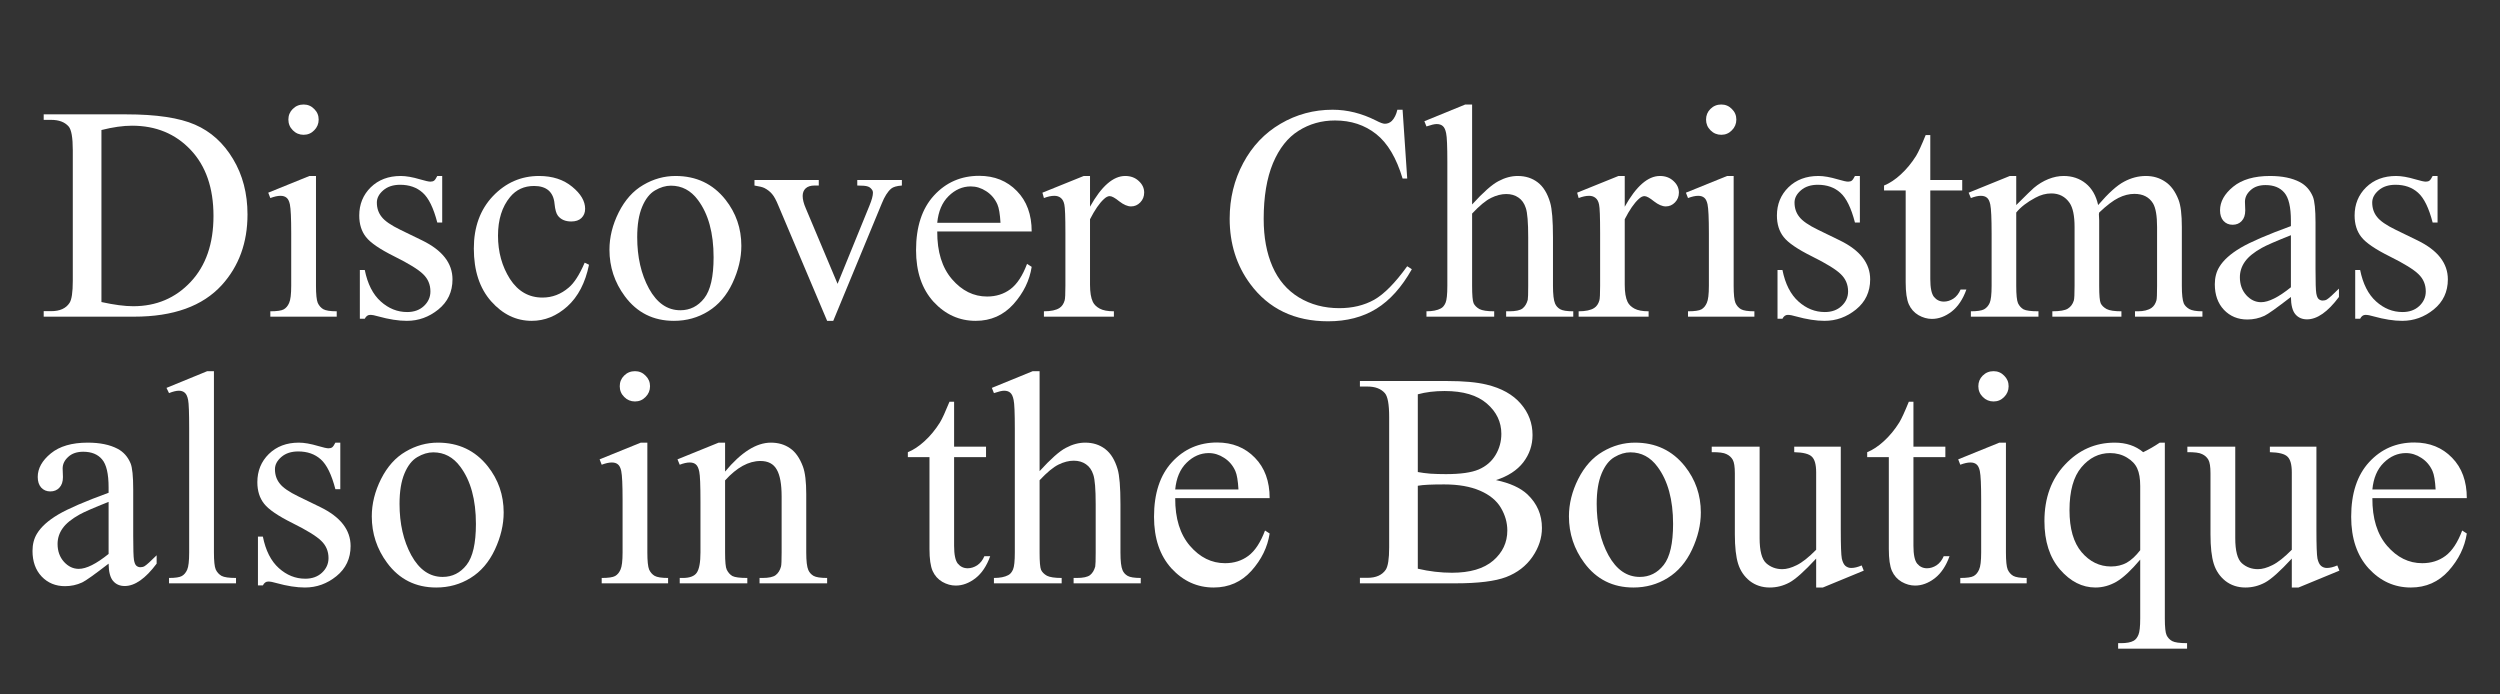
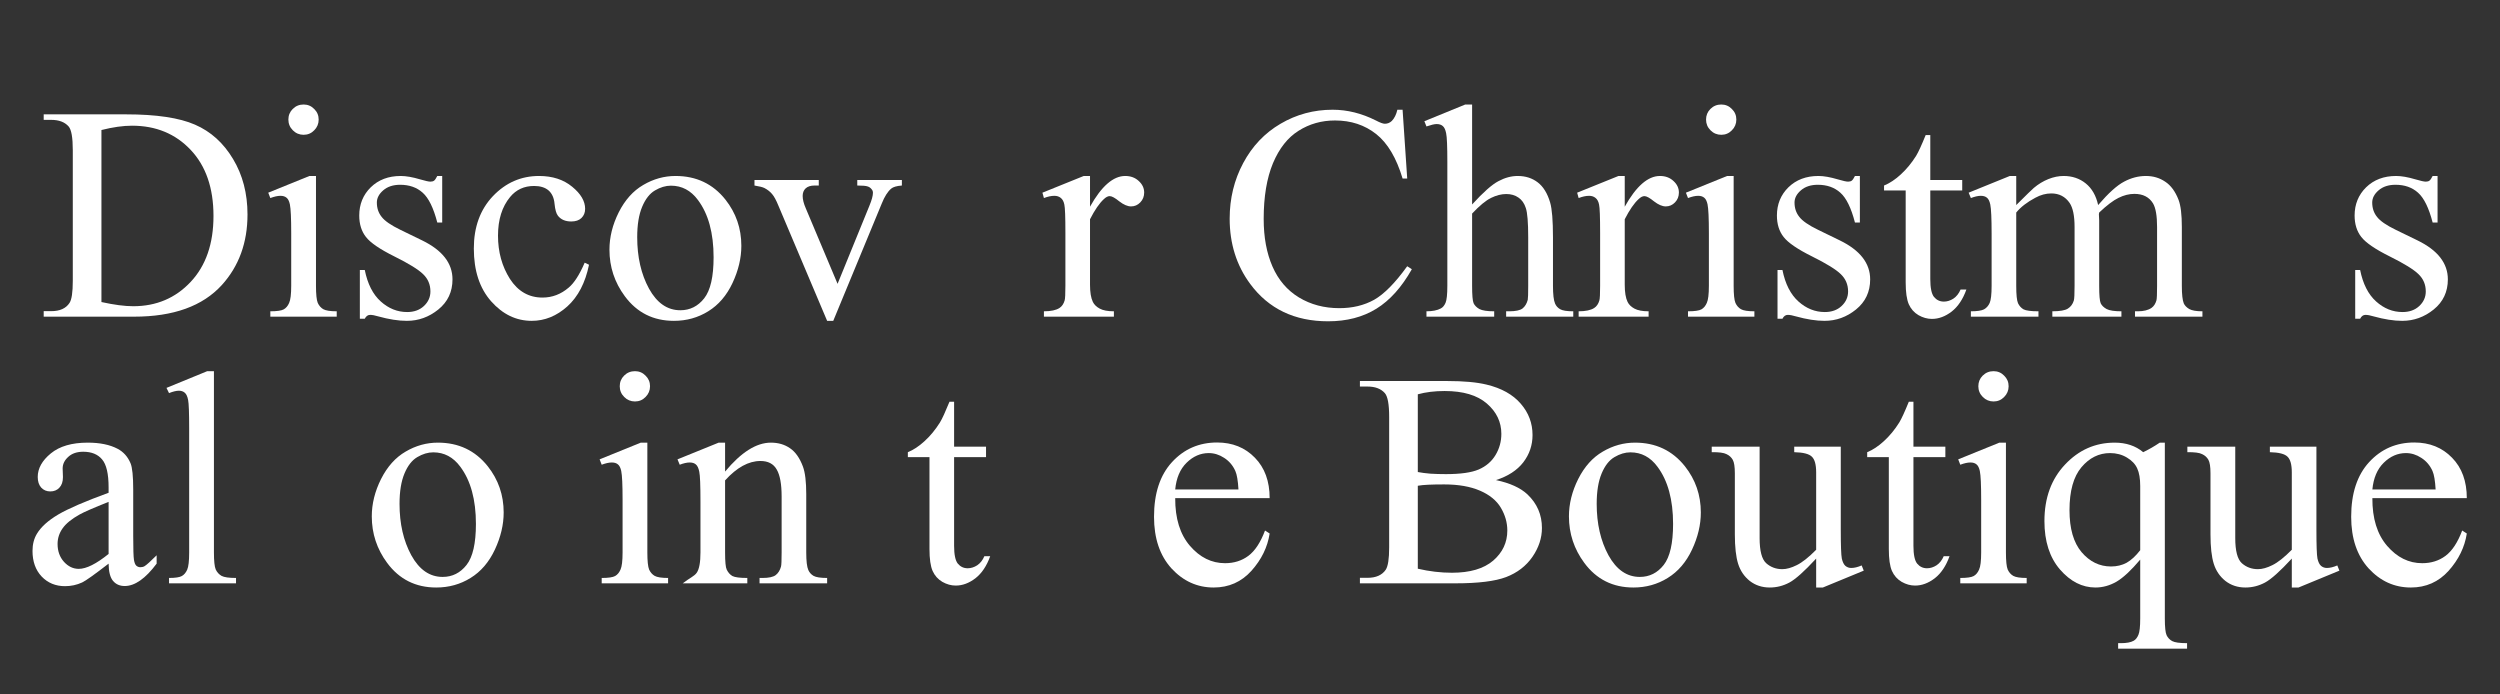
<svg xmlns="http://www.w3.org/2000/svg" width="900" height="250" viewBox="0 0 900 250" fill="none">
  <rect x="0" y="0" width="900" height="250" fill="#333333" stroke="none" />
  <path d="M15.731 114V112.013H18.471C21.55 112.013 23.734 111.028 25.023 109.059C25.811 107.877 26.205 105.227 26.205 101.109V54.059C26.205 49.511 25.704 46.664 24.701 45.519C23.305 43.943 21.228 43.155 18.471 43.155H15.731V41.168H45.38C56.265 41.168 64.537 42.403 70.194 44.874C75.888 47.345 80.453 51.463 83.891 57.227C87.364 62.992 89.101 69.653 89.101 77.208C89.101 87.341 86.021 95.81 79.862 102.613C72.951 110.204 62.424 114 48.28 114H15.731ZM36.518 108.736C41.065 109.739 44.879 110.24 47.958 110.24C56.265 110.24 63.158 107.322 68.637 101.485C74.115 95.649 76.855 87.735 76.855 77.745C76.855 67.683 74.115 59.752 68.637 53.951C63.158 48.15 56.122 45.25 47.528 45.25C44.306 45.25 40.635 45.769 36.518 46.808V108.736Z" fill="white" />
  <path d="M109.296 37.623C110.8 37.623 112.071 38.16 113.109 39.234C114.184 40.273 114.721 41.544 114.721 43.048C114.721 44.552 114.184 45.841 113.109 46.915C112.071 47.989 110.8 48.526 109.296 48.526C107.792 48.526 106.503 47.989 105.429 46.915C104.354 45.841 103.817 44.552 103.817 43.048C103.817 41.544 104.337 40.273 105.375 39.234C106.449 38.16 107.756 37.623 109.296 37.623ZM113.754 63.351V102.882C113.754 105.961 113.969 108.02 114.398 109.059C114.864 110.061 115.526 110.813 116.386 111.314C117.281 111.816 118.892 112.066 121.22 112.066V114H97.318V112.066C99.717 112.066 101.329 111.834 102.152 111.368C102.976 110.903 103.62 110.133 104.086 109.059C104.587 107.984 104.838 105.925 104.838 102.882V83.922C104.838 78.587 104.677 75.131 104.354 73.556C104.104 72.41 103.71 71.622 103.173 71.192C102.636 70.727 101.902 70.494 100.971 70.494C99.968 70.494 98.751 70.763 97.318 71.3L96.566 69.366L111.391 63.351H113.754Z" fill="white" />
  <path d="M159.193 63.351V80.108H157.421C156.06 74.845 154.306 71.264 152.157 69.366C150.045 67.468 147.341 66.519 144.047 66.519C141.54 66.519 139.517 67.182 137.978 68.507C136.438 69.832 135.668 71.3 135.668 72.911C135.668 74.916 136.241 76.635 137.387 78.067C138.497 79.535 140.753 81.093 144.154 82.74L151.996 86.554C159.265 90.099 162.899 94.772 162.899 100.572C162.899 105.048 161.199 108.665 157.797 111.422C154.431 114.143 150.653 115.504 146.464 115.504C143.456 115.504 140.019 114.967 136.151 113.893C134.97 113.535 134.003 113.355 133.251 113.355C132.427 113.355 131.783 113.821 131.317 114.752H129.545V97.189H131.317C132.32 102.201 134.236 105.979 137.064 108.521C139.893 111.064 143.062 112.335 146.571 112.335C149.042 112.335 151.047 111.619 152.587 110.187C154.162 108.718 154.95 106.964 154.95 104.923C154.95 102.452 154.073 100.375 152.318 98.692C150.6 97.009 147.144 94.879 141.952 92.301C136.76 89.723 133.358 87.395 131.747 85.318C130.136 83.277 129.33 80.699 129.33 77.584C129.33 73.538 130.709 70.154 133.466 67.433C136.259 64.711 139.857 63.351 144.262 63.351C146.195 63.351 148.541 63.762 151.298 64.586C153.124 65.123 154.341 65.392 154.95 65.392C155.523 65.392 155.971 65.266 156.293 65.016C156.615 64.765 156.991 64.21 157.421 63.351H159.193Z" fill="white" />
  <path d="M212.045 95.309C210.72 101.79 208.124 106.785 204.257 110.294C200.39 113.767 196.111 115.504 191.42 115.504C185.834 115.504 180.964 113.159 176.811 108.468C172.657 103.777 170.58 97.439 170.58 89.454C170.58 81.72 172.872 75.436 177.455 70.602C182.074 65.768 187.606 63.351 194.052 63.351C198.886 63.351 202.86 64.64 205.976 67.218C209.091 69.76 210.648 72.41 210.648 75.167C210.648 76.528 210.201 77.638 209.306 78.497C208.446 79.321 207.229 79.732 205.653 79.732C203.541 79.732 201.947 79.052 200.873 77.691C200.264 76.939 199.853 75.507 199.638 73.394C199.459 71.282 198.743 69.671 197.489 68.561C196.236 67.486 194.499 66.949 192.279 66.949C188.699 66.949 185.816 68.274 183.632 70.924C180.731 74.433 179.281 79.07 179.281 84.835C179.281 90.707 180.714 95.899 183.578 100.411C186.479 104.887 190.382 107.125 195.287 107.125C198.796 107.125 201.947 105.925 204.74 103.526C206.71 101.879 208.625 98.889 210.487 94.557L212.045 95.309Z" fill="white" />
  <path d="M243.197 63.351C250.645 63.351 256.625 66.179 261.137 71.837C264.968 76.671 266.884 82.221 266.884 88.487C266.884 92.892 265.827 97.35 263.715 101.861C261.602 106.373 258.684 109.775 254.96 112.066C251.272 114.358 247.154 115.504 242.606 115.504C235.194 115.504 229.304 112.55 224.936 106.642C221.247 101.664 219.403 96.079 219.403 89.884C219.403 85.372 220.513 80.896 222.733 76.456C224.989 71.98 227.943 68.686 231.596 66.573C235.248 64.425 239.115 63.351 243.197 63.351ZM241.532 66.842C239.634 66.842 237.719 67.415 235.785 68.561C233.887 69.671 232.348 71.64 231.166 74.469C229.984 77.297 229.394 80.932 229.394 85.372C229.394 92.534 230.808 98.71 233.637 103.902C236.501 109.094 240.261 111.69 244.916 111.69C248.389 111.69 251.254 110.258 253.51 107.394C255.766 104.529 256.894 99.606 256.894 92.623C256.894 83.886 255.014 77.011 251.254 71.998C248.712 68.561 245.471 66.842 241.532 66.842Z" fill="white" />
  <path d="M271.61 64.801H294.76V66.788H293.256C291.859 66.788 290.785 67.128 290.033 67.809C289.317 68.489 288.959 69.402 288.959 70.548C288.959 71.801 289.335 73.287 290.087 75.006L301.527 102.184L313.021 73.985C313.845 71.98 314.257 70.458 314.257 69.42C314.257 68.919 314.114 68.507 313.827 68.185C313.433 67.647 312.932 67.289 312.323 67.11C311.715 66.895 310.479 66.788 308.617 66.788V64.801H324.677V66.788C322.815 66.931 321.526 67.307 320.81 67.916C319.556 68.99 318.428 70.781 317.426 73.287L299.97 115.504H297.768L280.204 73.985C279.416 72.052 278.664 70.673 277.948 69.85C277.232 68.99 276.319 68.274 275.209 67.701C274.6 67.379 273.401 67.075 271.61 66.788V64.801Z" fill="white" />
-   <path d="M337.406 83.331C337.37 90.636 339.143 96.365 342.724 100.519C346.304 104.672 350.512 106.749 355.346 106.749C358.568 106.749 361.361 105.872 363.725 104.117C366.124 102.327 368.129 99.283 369.74 94.986L371.405 96.061C370.653 100.966 368.469 105.442 364.853 109.488C361.236 113.499 356.706 115.504 351.264 115.504C345.355 115.504 340.289 113.212 336.063 108.629C331.874 104.01 329.779 97.815 329.779 90.045C329.779 81.63 331.928 75.078 336.225 70.387C340.557 65.66 345.982 63.297 352.499 63.297C358.013 63.297 362.543 65.123 366.088 68.775C369.633 72.392 371.405 77.244 371.405 83.331H337.406ZM337.406 80.216H360.18C360.001 77.065 359.625 74.845 359.052 73.556C358.157 71.55 356.814 69.975 355.023 68.829C353.269 67.683 351.425 67.11 349.491 67.11C346.519 67.11 343.852 68.274 341.488 70.602C339.161 72.893 337.8 76.098 337.406 80.216Z" fill="white" />
  <path d="M392.406 63.351V74.415C396.524 67.039 400.749 63.351 405.082 63.351C407.051 63.351 408.681 63.959 409.97 65.177C411.259 66.358 411.903 67.737 411.903 69.312C411.903 70.709 411.438 71.891 410.507 72.857C409.576 73.824 408.466 74.308 407.177 74.308C405.924 74.308 404.509 73.699 402.934 72.481C401.394 71.228 400.248 70.602 399.496 70.602C398.852 70.602 398.153 70.96 397.401 71.676C395.79 73.144 394.125 75.561 392.406 78.927V102.506C392.406 105.227 392.746 107.286 393.427 108.683C393.892 109.649 394.716 110.455 395.897 111.1C397.079 111.744 398.78 112.066 401 112.066V114H375.81V112.066C378.316 112.066 380.178 111.673 381.396 110.885C382.291 110.312 382.917 109.399 383.275 108.146C383.454 107.537 383.544 105.8 383.544 102.936V83.868C383.544 78.139 383.419 74.737 383.168 73.663C382.953 72.553 382.523 71.747 381.879 71.246C381.27 70.745 380.5 70.494 379.569 70.494C378.459 70.494 377.206 70.763 375.81 71.3L375.272 69.366L390.15 63.351H392.406Z" fill="white" />
  <path d="M504.931 39.503L506.596 64.264H504.931C502.711 56.852 499.542 51.516 495.424 48.258C491.306 44.999 486.365 43.37 480.6 43.37C475.766 43.37 471.397 44.605 467.494 47.076C463.591 49.511 460.512 53.414 458.256 58.785C456.036 64.156 454.926 70.834 454.926 78.819C454.926 85.408 455.982 91.119 458.095 95.953C460.207 100.787 463.376 104.493 467.602 107.071C471.863 109.649 476.715 110.938 482.157 110.938C486.884 110.938 491.055 109.936 494.672 107.931C498.288 105.89 502.263 101.861 506.596 95.846L508.261 96.92C504.608 103.401 500.347 108.146 495.478 111.153C490.608 114.161 484.825 115.665 478.129 115.665C466.062 115.665 456.716 111.189 450.092 102.237C445.15 95.577 442.68 87.735 442.68 78.712C442.68 71.443 444.309 64.765 447.567 58.678C450.826 52.59 455.302 47.882 460.995 44.552C466.724 41.186 472.973 39.503 479.74 39.503C485.004 39.503 490.196 40.792 495.316 43.37C496.82 44.158 497.895 44.552 498.539 44.552C499.506 44.552 500.347 44.212 501.063 43.531C501.994 42.565 502.657 41.222 503.051 39.503H504.931Z" fill="white" />
  <path d="M529.96 37.623V73.609C533.935 69.241 537.086 66.448 539.413 65.231C541.741 63.977 544.068 63.351 546.396 63.351C549.188 63.351 551.588 64.12 553.593 65.66C555.598 67.2 557.084 69.617 558.051 72.911C558.731 75.203 559.071 79.392 559.071 85.48V102.882C559.071 105.997 559.322 108.128 559.823 109.273C560.181 110.133 560.79 110.813 561.649 111.314C562.509 111.816 564.084 112.066 566.376 112.066V114H542.206V112.066H543.334C545.626 112.066 547.219 111.726 548.114 111.046C549.009 110.33 549.636 109.291 549.994 107.931C550.102 107.358 550.155 105.675 550.155 102.882V85.48C550.155 80.108 549.869 76.581 549.296 74.898C548.759 73.216 547.882 71.962 546.664 71.139C545.447 70.279 543.979 69.85 542.26 69.85C540.505 69.85 538.679 70.315 536.781 71.246C534.883 72.177 532.61 74.057 529.96 76.886V102.882C529.96 106.248 530.139 108.342 530.497 109.166C530.891 109.99 531.589 110.688 532.592 111.261C533.63 111.798 535.403 112.066 537.909 112.066V114H513.524V112.066C515.709 112.066 517.427 111.726 518.681 111.046C519.397 110.688 519.97 110.007 520.399 109.005C520.829 108.002 521.044 105.961 521.044 102.882V58.355C521.044 52.734 520.901 49.278 520.614 47.989C520.364 46.7 519.952 45.823 519.379 45.357C518.842 44.892 518.108 44.659 517.177 44.659C516.425 44.659 515.207 44.946 513.524 45.519L512.772 43.639L527.489 37.623H529.96Z" fill="white" />
  <path d="M584.906 63.351V74.415C589.024 67.039 593.249 63.351 597.582 63.351C599.551 63.351 601.181 63.959 602.47 65.177C603.759 66.358 604.403 67.737 604.403 69.312C604.403 70.709 603.938 71.891 603.007 72.857C602.076 73.824 600.966 74.308 599.677 74.308C598.424 74.308 597.009 73.699 595.434 72.481C593.894 71.228 592.748 70.602 591.996 70.602C591.352 70.602 590.653 70.96 589.901 71.676C588.29 73.144 586.625 75.561 584.906 78.927V102.506C584.906 105.227 585.246 107.286 585.927 108.683C586.392 109.649 587.216 110.455 588.397 111.1C589.579 111.744 591.28 112.066 593.5 112.066V114H568.31V112.066C570.816 112.066 572.678 111.673 573.896 110.885C574.791 110.312 575.417 109.399 575.775 108.146C575.954 107.537 576.044 105.8 576.044 102.936V83.868C576.044 78.139 575.919 74.737 575.668 73.663C575.453 72.553 575.023 71.747 574.379 71.246C573.77 70.745 573 70.494 572.069 70.494C570.959 70.494 569.706 70.763 568.31 71.3L567.772 69.366L582.65 63.351H584.906Z" fill="white" />
  <path d="M619.657 37.623C621.161 37.623 622.432 38.16 623.471 39.234C624.545 40.273 625.082 41.544 625.082 43.048C625.082 44.552 624.545 45.841 623.471 46.915C622.432 47.989 621.161 48.526 619.657 48.526C618.153 48.526 616.864 47.989 615.79 46.915C614.716 45.841 614.179 44.552 614.179 43.048C614.179 41.544 614.698 40.273 615.736 39.234C616.811 38.16 618.118 37.623 619.657 37.623ZM624.115 63.351V102.882C624.115 105.961 624.33 108.02 624.76 109.059C625.225 110.061 625.888 110.813 626.747 111.314C627.642 111.816 629.254 112.066 631.581 112.066V114H607.68V112.066C610.079 112.066 611.69 111.834 612.514 111.368C613.337 110.903 613.982 110.133 614.447 109.059C614.949 107.984 615.199 105.925 615.199 102.882V83.922C615.199 78.587 615.038 75.131 614.716 73.556C614.465 72.41 614.071 71.622 613.534 71.192C612.997 70.727 612.263 70.494 611.332 70.494C610.329 70.494 609.112 70.763 607.68 71.3L606.928 69.366L621.752 63.351H624.115Z" fill="white" />
  <path d="M669.555 63.351V80.108H667.782C666.422 74.845 664.667 71.264 662.519 69.366C660.406 67.468 657.702 66.519 654.408 66.519C651.902 66.519 649.879 67.182 648.339 68.507C646.799 69.832 646.029 71.3 646.029 72.911C646.029 74.916 646.602 76.635 647.748 78.067C648.858 79.535 651.114 81.093 654.516 82.74L662.357 86.554C669.626 90.099 673.261 94.772 673.261 100.572C673.261 105.048 671.56 108.665 668.158 111.422C664.792 114.143 661.015 115.504 656.825 115.504C653.817 115.504 650.38 114.967 646.513 113.893C645.331 113.535 644.364 113.355 643.612 113.355C642.789 113.355 642.144 113.821 641.679 114.752H639.906V97.189H641.679C642.681 102.201 644.597 105.979 647.426 108.521C650.255 111.064 653.424 112.335 656.933 112.335C659.403 112.335 661.409 111.619 662.948 110.187C664.524 108.718 665.312 106.964 665.312 104.923C665.312 102.452 664.434 100.375 662.68 98.692C660.961 97.009 657.506 94.879 652.313 92.301C647.121 89.723 643.72 87.395 642.108 85.318C640.497 83.277 639.691 80.699 639.691 77.584C639.691 73.538 641.07 70.154 643.827 67.433C646.62 64.711 650.219 63.351 654.623 63.351C656.557 63.351 658.902 63.762 661.659 64.586C663.485 65.123 664.703 65.392 665.312 65.392C665.884 65.392 666.332 65.266 666.654 65.016C666.977 64.765 667.353 64.21 667.782 63.351H669.555Z" fill="white" />
  <path d="M694.906 48.634V64.801H706.4V68.561H694.906V100.465C694.906 103.652 695.354 105.8 696.249 106.91C697.18 108.02 698.362 108.575 699.794 108.575C700.976 108.575 702.121 108.217 703.231 107.501C704.341 106.749 705.201 105.657 705.81 104.225H707.904C706.651 107.734 704.879 110.383 702.587 112.174C700.295 113.928 697.932 114.806 695.497 114.806C693.85 114.806 692.239 114.358 690.663 113.463C689.088 112.532 687.924 111.225 687.172 109.542C686.42 107.823 686.044 105.191 686.044 101.646V68.561H678.256V66.788C680.225 66 682.23 64.675 684.271 62.813C686.348 60.916 688.192 58.678 689.804 56.1C690.627 54.739 691.773 52.25 693.241 48.634H694.906Z" fill="white" />
  <path d="M725.844 73.824C729.424 70.243 731.537 68.185 732.182 67.647C733.793 66.287 735.53 65.231 737.392 64.478C739.254 63.727 741.098 63.351 742.924 63.351C746.003 63.351 748.653 64.246 750.873 66.036C753.093 67.826 754.579 70.422 755.331 73.824C759.019 69.527 762.134 66.716 764.677 65.392C767.219 64.031 769.833 63.351 772.519 63.351C775.132 63.351 777.442 64.031 779.447 65.392C781.488 66.716 783.1 68.901 784.281 71.944C785.069 74.021 785.463 77.28 785.463 81.72V102.882C785.463 105.961 785.696 108.074 786.161 109.22C786.519 110.007 787.182 110.688 788.148 111.261C789.115 111.798 790.691 112.066 792.875 112.066V114H768.598V112.066H769.618C771.731 112.066 773.378 111.655 774.56 110.831C775.383 110.258 775.974 109.345 776.332 108.092C776.475 107.483 776.547 105.746 776.547 102.882V81.72C776.547 77.709 776.063 74.88 775.097 73.233C773.7 70.942 771.462 69.796 768.383 69.796C766.485 69.796 764.569 70.279 762.636 71.246C760.738 72.177 758.428 73.932 755.707 76.51L755.6 77.101L755.707 79.41V102.882C755.707 106.248 755.886 108.342 756.244 109.166C756.638 109.99 757.354 110.688 758.393 111.261C759.431 111.798 761.203 112.066 763.71 112.066V114H738.842V112.066C741.563 112.066 743.425 111.744 744.428 111.1C745.466 110.455 746.182 109.488 746.576 108.199C746.755 107.59 746.845 105.818 746.845 102.882V81.72C746.845 77.709 746.254 74.827 745.072 73.072C743.497 70.781 741.295 69.635 738.466 69.635C736.532 69.635 734.617 70.154 732.719 71.192C729.747 72.768 727.455 74.54 725.844 76.51V102.882C725.844 106.104 726.059 108.199 726.488 109.166C726.954 110.133 727.616 110.867 728.476 111.368C729.371 111.834 731.161 112.066 733.847 112.066V114H709.516V112.066C711.771 112.066 713.347 111.834 714.242 111.368C715.137 110.867 715.818 110.097 716.283 109.059C716.749 107.984 716.981 105.925 716.981 102.882V84.083C716.981 78.676 716.82 75.185 716.498 73.609C716.247 72.428 715.854 71.622 715.316 71.192C714.779 70.727 714.045 70.494 713.114 70.494C712.112 70.494 710.912 70.763 709.516 71.3L708.71 69.366L723.534 63.351H725.844V73.824Z" fill="white" />
-   <path d="M824.726 106.91C819.677 110.813 816.508 113.069 815.219 113.678C813.285 114.573 811.226 115.021 809.042 115.021C805.64 115.021 802.829 113.857 800.609 111.529C798.425 109.202 797.333 106.14 797.333 102.345C797.333 99.946 797.87 97.869 798.944 96.114C800.412 93.679 802.955 91.388 806.571 89.239C810.224 87.091 816.275 84.477 824.726 81.397V79.464C824.726 74.558 823.938 71.192 822.362 69.366C820.823 67.54 818.567 66.627 815.595 66.627C813.339 66.627 811.549 67.236 810.224 68.453C808.863 69.671 808.183 71.067 808.183 72.643L808.29 75.758C808.29 77.405 807.86 78.676 807.001 79.571C806.177 80.466 805.085 80.914 803.725 80.914C802.4 80.914 801.308 80.449 800.448 79.518C799.625 78.587 799.213 77.315 799.213 75.704C799.213 72.625 800.788 69.796 803.939 67.218C807.09 64.64 811.513 63.351 817.206 63.351C821.575 63.351 825.155 64.085 827.948 65.553C830.061 66.663 831.618 68.399 832.621 70.763C833.266 72.302 833.588 75.454 833.588 80.216V96.92C833.588 101.611 833.677 104.493 833.856 105.567C834.035 106.606 834.322 107.304 834.716 107.662C835.146 108.02 835.629 108.199 836.166 108.199C836.739 108.199 837.24 108.074 837.67 107.823C838.422 107.358 839.872 106.051 842.021 103.902V106.91C838.01 112.281 834.179 114.967 830.526 114.967C828.772 114.967 827.375 114.358 826.337 113.141C825.299 111.923 824.761 109.846 824.726 106.91ZM824.726 103.419V84.674C819.319 86.822 815.827 88.344 814.252 89.239C811.423 90.815 809.4 92.462 808.183 94.181C806.965 95.899 806.356 97.779 806.356 99.82C806.356 102.398 807.126 104.547 808.666 106.266C810.206 107.949 811.978 108.79 813.983 108.79C816.705 108.79 820.285 107 824.726 103.419Z" fill="white" />
  <path d="M877.523 63.351V80.108H875.751C874.39 74.845 872.636 71.264 870.487 69.366C868.375 67.468 865.671 66.519 862.377 66.519C859.87 66.519 857.847 67.182 856.308 68.507C854.768 69.832 853.998 71.3 853.998 72.911C853.998 74.916 854.571 76.635 855.717 78.067C856.827 79.535 859.083 81.093 862.484 82.74L870.326 86.554C877.595 90.099 881.229 94.772 881.229 100.572C881.229 105.048 879.529 108.665 876.127 111.422C872.761 114.143 868.983 115.504 864.794 115.504C861.786 115.504 858.349 114.967 854.481 113.893C853.3 113.535 852.333 113.355 851.581 113.355C850.757 113.355 850.113 113.821 849.647 114.752H847.875V97.189H849.647C850.65 102.201 852.566 105.979 855.395 108.521C858.223 111.064 861.392 112.335 864.901 112.335C867.372 112.335 869.377 111.619 870.917 110.187C872.493 108.718 873.28 106.964 873.28 104.923C873.28 102.452 872.403 100.375 870.648 98.692C868.93 97.009 865.474 94.879 860.282 92.301C855.09 89.723 851.688 87.395 850.077 85.318C848.466 83.277 847.66 80.699 847.66 77.584C847.66 73.538 849.039 70.154 851.796 67.433C854.589 64.711 858.188 63.351 862.592 63.351C864.525 63.351 866.871 63.762 869.628 64.586C871.454 65.123 872.672 65.392 873.28 65.392C873.853 65.392 874.301 65.266 874.623 65.016C874.945 64.765 875.321 64.21 875.751 63.351H877.523Z" fill="white" />
  <path d="M39.096 202.91C34.047 206.813 30.878 209.069 29.589 209.678C27.655 210.573 25.596 211.021 23.412 211.021C20.01 211.021 17.2 209.857 14.979 207.529C12.795 205.202 11.703 202.14 11.703 198.345C11.703 195.946 12.24 193.869 13.315 192.114C14.783 189.679 17.325 187.388 20.941 185.239C24.594 183.091 30.645 180.477 39.096 177.397V175.464C39.096 170.558 38.308 167.192 36.732 165.366C35.193 163.54 32.937 162.627 29.965 162.627C27.709 162.627 25.919 163.236 24.594 164.453C23.233 165.671 22.553 167.067 22.553 168.643L22.66 171.758C22.66 173.405 22.23 174.676 21.371 175.571C20.547 176.466 19.455 176.914 18.095 176.914C16.77 176.914 15.678 176.449 14.818 175.518C13.995 174.587 13.583 173.315 13.583 171.704C13.583 168.625 15.159 165.796 18.31 163.218C21.461 160.64 25.883 159.351 31.576 159.351C35.945 159.351 39.525 160.085 42.318 161.553C44.431 162.663 45.989 164.399 46.991 166.763C47.636 168.302 47.958 171.453 47.958 176.216V192.92C47.958 197.611 48.047 200.493 48.227 201.567C48.406 202.606 48.692 203.304 49.086 203.662C49.516 204.02 49.999 204.199 50.536 204.199C51.109 204.199 51.61 204.074 52.04 203.823C52.792 203.358 54.242 202.051 56.391 199.902V202.91C52.38 208.281 48.549 210.967 44.897 210.967C43.142 210.967 41.745 210.358 40.707 209.141C39.669 207.923 39.132 205.846 39.096 202.91ZM39.096 199.419V180.674C33.689 182.822 30.198 184.344 28.622 185.239C25.793 186.815 23.77 188.462 22.553 190.181C21.335 191.899 20.727 193.779 20.727 195.82C20.727 198.398 21.496 200.547 23.036 202.266C24.576 203.949 26.348 204.79 28.354 204.79C31.075 204.79 34.656 203 39.096 199.419Z" fill="white" />
  <path d="M77.016 133.623V198.882C77.016 201.961 77.231 204.002 77.66 205.005C78.126 206.007 78.824 206.777 79.755 207.314C80.686 207.816 82.422 208.066 84.965 208.066V210H60.849V208.066C63.105 208.066 64.644 207.834 65.468 207.368C66.291 206.903 66.936 206.133 67.401 205.059C67.867 203.984 68.1 201.925 68.1 198.882V154.194C68.1 148.644 67.974 145.243 67.724 143.989C67.473 142.7 67.061 141.823 66.488 141.357C65.951 140.892 65.253 140.659 64.394 140.659C63.463 140.659 62.281 140.946 60.849 141.519L59.935 139.639L74.599 133.623H77.016Z" fill="white" />
-   <path d="M122.509 159.351V176.108H120.736C119.376 170.845 117.621 167.264 115.473 165.366C113.36 163.468 110.657 162.52 107.362 162.52C104.856 162.52 102.833 163.182 101.293 164.507C99.753 165.832 98.983 167.3 98.983 168.911C98.983 170.916 99.556 172.635 100.702 174.067C101.812 175.535 104.068 177.093 107.47 178.74L115.312 182.554C122.58 186.099 126.215 190.771 126.215 196.572C126.215 201.048 124.514 204.665 121.112 207.422C117.746 210.143 113.969 211.504 109.779 211.504C106.771 211.504 103.334 210.967 99.467 209.893C98.285 209.535 97.318 209.355 96.566 209.355C95.743 209.355 95.098 209.821 94.633 210.752H92.86V193.188H94.633C95.635 198.201 97.551 201.979 100.38 204.521C103.209 207.064 106.378 208.335 109.887 208.335C112.357 208.335 114.363 207.619 115.902 206.187C117.478 204.718 118.266 202.964 118.266 200.923C118.266 198.452 117.388 196.375 115.634 194.692C113.915 193.009 110.46 190.879 105.268 188.301C100.076 185.723 96.674 183.395 95.062 181.318C93.451 179.277 92.645 176.699 92.645 173.584C92.645 169.538 94.024 166.154 96.781 163.433C99.574 160.711 103.173 159.351 107.577 159.351C109.511 159.351 111.856 159.762 114.613 160.586C116.439 161.123 117.657 161.392 118.266 161.392C118.839 161.392 119.286 161.266 119.608 161.016C119.931 160.765 120.307 160.21 120.736 159.351H122.509Z" fill="white" />
  <path d="M157.636 159.351C165.084 159.351 171.063 162.179 175.575 167.837C179.407 172.671 181.322 178.221 181.322 184.487C181.322 188.892 180.266 193.35 178.153 197.861C176.041 202.373 173.122 205.775 169.398 208.066C165.71 210.358 161.592 211.504 157.045 211.504C149.633 211.504 143.743 208.55 139.374 202.642C135.686 197.664 133.842 192.078 133.842 185.884C133.842 181.372 134.952 176.896 137.172 172.456C139.428 167.98 142.382 164.686 146.034 162.573C149.687 160.425 153.554 159.351 157.636 159.351ZM155.971 162.842C154.073 162.842 152.157 163.415 150.224 164.561C148.326 165.671 146.786 167.64 145.604 170.469C144.423 173.298 143.832 176.932 143.832 181.372C143.832 188.534 145.246 194.71 148.075 199.902C150.94 205.094 154.7 207.69 159.354 207.69C162.828 207.69 165.692 206.258 167.948 203.394C170.204 200.529 171.332 195.605 171.332 188.623C171.332 179.886 169.452 173.011 165.692 167.998C163.15 164.561 159.91 162.842 155.971 162.842Z" fill="white" />
  <path d="M228.588 133.623C230.092 133.623 231.363 134.16 232.401 135.234C233.476 136.273 234.013 137.544 234.013 139.048C234.013 140.552 233.476 141.841 232.401 142.915C231.363 143.989 230.092 144.526 228.588 144.526C227.084 144.526 225.795 143.989 224.721 142.915C223.646 141.841 223.109 140.552 223.109 139.048C223.109 137.544 223.629 136.273 224.667 135.234C225.741 134.16 227.048 133.623 228.588 133.623ZM233.046 159.351V198.882C233.046 201.961 233.261 204.02 233.69 205.059C234.156 206.061 234.818 206.813 235.678 207.314C236.573 207.816 238.184 208.066 240.512 208.066V210H216.61V208.066C219.009 208.066 220.621 207.834 221.444 207.368C222.268 206.903 222.912 206.133 223.378 205.059C223.879 203.984 224.13 201.925 224.13 198.882V179.922C224.13 174.587 223.969 171.131 223.646 169.556C223.396 168.41 223.002 167.622 222.465 167.192C221.928 166.727 221.194 166.494 220.263 166.494C219.26 166.494 218.043 166.763 216.61 167.3L215.858 165.366L230.683 159.351H233.046Z" fill="white" />
-   <path d="M261.029 169.771C266.794 162.824 272.291 159.351 277.519 159.351C280.204 159.351 282.514 160.031 284.447 161.392C286.381 162.716 287.921 164.919 289.066 167.998C289.854 170.146 290.248 173.441 290.248 177.881V198.882C290.248 201.997 290.499 204.11 291 205.22C291.394 206.115 292.021 206.813 292.88 207.314C293.775 207.816 295.404 208.066 297.768 208.066V210H273.437V208.066H274.457C276.749 208.066 278.342 207.726 279.237 207.046C280.168 206.33 280.813 205.291 281.171 203.931C281.314 203.394 281.386 201.711 281.386 198.882V178.74C281.386 174.264 280.795 171.024 279.613 169.019C278.467 166.978 276.516 165.957 273.759 165.957C269.498 165.957 265.255 168.285 261.029 172.939V198.882C261.029 202.212 261.226 204.271 261.62 205.059C262.121 206.097 262.802 206.867 263.661 207.368C264.556 207.834 266.347 208.066 269.032 208.066V210H244.701V208.066H245.775C248.282 208.066 249.965 207.44 250.824 206.187C251.719 204.897 252.167 202.463 252.167 198.882V180.62C252.167 174.712 252.024 171.113 251.737 169.824C251.487 168.535 251.075 167.658 250.502 167.192C249.965 166.727 249.231 166.494 248.3 166.494C247.297 166.494 246.098 166.763 244.701 167.3L243.896 165.366L258.72 159.351H261.029V169.771Z" fill="white" />
+   <path d="M261.029 169.771C266.794 162.824 272.291 159.351 277.519 159.351C280.204 159.351 282.514 160.031 284.447 161.392C286.381 162.716 287.921 164.919 289.066 167.998C289.854 170.146 290.248 173.441 290.248 177.881V198.882C290.248 201.997 290.499 204.11 291 205.22C291.394 206.115 292.021 206.813 292.88 207.314C293.775 207.816 295.404 208.066 297.768 208.066V210H273.437V208.066H274.457C276.749 208.066 278.342 207.726 279.237 207.046C280.168 206.33 280.813 205.291 281.171 203.931C281.314 203.394 281.386 201.711 281.386 198.882V178.74C281.386 174.264 280.795 171.024 279.613 169.019C278.467 166.978 276.516 165.957 273.759 165.957C269.498 165.957 265.255 168.285 261.029 172.939V198.882C261.029 202.212 261.226 204.271 261.62 205.059C262.121 206.097 262.802 206.867 263.661 207.368C264.556 207.834 266.347 208.066 269.032 208.066V210H244.701H245.775C248.282 208.066 249.965 207.44 250.824 206.187C251.719 204.897 252.167 202.463 252.167 198.882V180.62C252.167 174.712 252.024 171.113 251.737 169.824C251.487 168.535 251.075 167.658 250.502 167.192C249.965 166.727 249.231 166.494 248.3 166.494C247.297 166.494 246.098 166.763 244.701 167.3L243.896 165.366L258.72 159.351H261.029V169.771Z" fill="white" />
  <path d="M343.476 144.634V160.801H354.97V164.561H343.476V196.465C343.476 199.652 343.923 201.8 344.818 202.91C345.749 204.02 346.931 204.575 348.363 204.575C349.545 204.575 350.691 204.217 351.801 203.501C352.911 202.749 353.77 201.657 354.379 200.225H356.474C355.22 203.734 353.448 206.383 351.156 208.174C348.865 209.928 346.501 210.806 344.066 210.806C342.419 210.806 340.808 210.358 339.232 209.463C337.657 208.532 336.493 207.225 335.741 205.542C334.989 203.823 334.613 201.191 334.613 197.646V164.561H326.825V162.788C328.795 162 330.8 160.675 332.841 158.813C334.918 156.916 336.762 154.678 338.373 152.1C339.197 150.739 340.342 148.25 341.811 144.634H343.476Z" fill="white" />
-   <path d="M374.252 133.623V169.609C378.227 165.241 381.378 162.448 383.705 161.23C386.033 159.977 388.36 159.351 390.688 159.351C393.48 159.351 395.88 160.12 397.885 161.66C399.89 163.2 401.376 165.617 402.343 168.911C403.023 171.203 403.363 175.392 403.363 181.479V198.882C403.363 201.997 403.614 204.128 404.115 205.273C404.473 206.133 405.082 206.813 405.941 207.314C406.801 207.816 408.376 208.066 410.668 208.066V210H386.498V208.066H387.626C389.918 208.066 391.511 207.726 392.406 207.046C393.301 206.33 393.928 205.291 394.286 203.931C394.394 203.358 394.447 201.675 394.447 198.882V181.479C394.447 176.108 394.161 172.581 393.588 170.898C393.051 169.215 392.174 167.962 390.956 167.139C389.739 166.279 388.271 165.85 386.552 165.85C384.797 165.85 382.971 166.315 381.073 167.246C379.175 168.177 376.902 170.057 374.252 172.886V198.882C374.252 202.248 374.431 204.342 374.789 205.166C375.183 205.99 375.881 206.688 376.884 207.261C377.922 207.798 379.695 208.066 382.201 208.066V210H357.816V208.066C360.001 208.066 361.719 207.726 362.973 207.046C363.689 206.688 364.262 206.007 364.691 205.005C365.121 204.002 365.336 201.961 365.336 198.882V154.355C365.336 148.734 365.193 145.278 364.906 143.989C364.656 142.7 364.244 141.823 363.671 141.357C363.134 140.892 362.4 140.659 361.469 140.659C360.717 140.659 359.499 140.946 357.816 141.519L357.064 139.639L371.781 133.623H374.252Z" fill="white" />
  <path d="M423.075 179.331C423.039 186.636 424.812 192.365 428.393 196.519C431.973 200.672 436.181 202.749 441.015 202.749C444.237 202.749 447.03 201.872 449.394 200.117C451.793 198.327 453.798 195.283 455.409 190.986L457.074 192.061C456.322 196.966 454.138 201.442 450.521 205.488C446.905 209.499 442.375 211.504 436.933 211.504C431.024 211.504 425.958 209.212 421.732 204.629C417.543 200.01 415.448 193.815 415.448 186.045C415.448 177.63 417.597 171.077 421.894 166.387C426.226 161.66 431.651 159.297 438.168 159.297C443.682 159.297 448.212 161.123 451.757 164.775C455.302 168.392 457.074 173.244 457.074 179.331H423.075ZM423.075 176.216H445.849C445.67 173.065 445.294 170.845 444.721 169.556C443.826 167.55 442.483 165.975 440.692 164.829C438.938 163.683 437.094 163.11 435.16 163.11C432.188 163.11 429.521 164.274 427.157 166.602C424.83 168.893 423.469 172.098 423.075 176.216Z" fill="white" />
  <path d="M538.554 172.832C543.603 173.906 547.38 175.625 549.887 177.988C553.36 181.283 555.097 185.311 555.097 190.073C555.097 193.69 553.951 197.163 551.659 200.493C549.368 203.787 546.216 206.204 542.206 207.744C538.231 209.248 532.144 210 523.944 210H489.569V208.013H492.309C495.352 208.013 497.536 207.046 498.861 205.112C499.685 203.859 500.097 201.191 500.097 197.109V150.059C500.097 145.547 499.577 142.7 498.539 141.519C497.143 139.943 495.066 139.155 492.309 139.155H489.569V137.168H521.044C526.916 137.168 531.625 137.598 535.17 138.457C540.541 139.746 544.641 142.038 547.47 145.332C550.299 148.59 551.713 152.35 551.713 156.611C551.713 160.264 550.603 163.54 548.383 166.44C546.163 169.305 542.886 171.436 538.554 172.832ZM510.409 169.932C511.734 170.182 513.238 170.379 514.921 170.522C516.64 170.63 518.52 170.684 520.561 170.684C525.788 170.684 529.709 170.129 532.323 169.019C534.973 167.873 536.996 166.136 538.393 163.809C539.789 161.481 540.487 158.939 540.487 156.182C540.487 151.921 538.751 148.286 535.277 145.278C531.804 142.271 526.737 140.767 520.077 140.767C516.496 140.767 513.274 141.16 510.409 141.948V169.932ZM510.409 204.736C514.563 205.703 518.663 206.187 522.709 206.187C529.19 206.187 534.132 204.736 537.533 201.836C540.935 198.9 542.636 195.283 542.636 190.986C542.636 188.158 541.866 185.436 540.326 182.822C538.786 180.208 536.28 178.149 532.807 176.646C529.333 175.142 525.036 174.39 519.916 174.39C517.696 174.39 515.798 174.425 514.223 174.497C512.647 174.569 511.376 174.694 510.409 174.873V204.736Z" fill="white" />
  <path d="M588.612 159.351C596.06 159.351 602.04 162.179 606.552 167.837C610.383 172.671 612.299 178.221 612.299 184.487C612.299 188.892 611.243 193.35 609.13 197.861C607.017 202.373 604.099 205.775 600.375 208.066C596.687 210.358 592.569 211.504 588.021 211.504C580.609 211.504 574.719 208.55 570.351 202.642C566.662 197.664 564.818 192.078 564.818 185.884C564.818 181.372 565.928 176.896 568.148 172.456C570.404 167.98 573.358 164.686 577.011 162.573C580.663 160.425 584.53 159.351 588.612 159.351ZM586.947 162.842C585.049 162.842 583.134 163.415 581.2 164.561C579.302 165.671 577.763 167.64 576.581 170.469C575.399 173.298 574.809 176.932 574.809 181.372C574.809 188.534 576.223 194.71 579.052 199.902C581.916 205.094 585.676 207.69 590.331 207.69C593.804 207.69 596.669 206.258 598.925 203.394C601.181 200.529 602.309 195.605 602.309 188.623C602.309 179.886 600.429 173.011 596.669 167.998C594.127 164.561 590.886 162.842 586.947 162.842Z" fill="white" />
  <path d="M662.68 160.801V190.61C662.68 196.304 662.805 199.795 663.056 201.084C663.342 202.337 663.772 203.215 664.345 203.716C664.953 204.217 665.652 204.468 666.439 204.468C667.549 204.468 668.803 204.163 670.199 203.555L670.951 205.435L656.234 211.504H653.817V201.084C649.592 205.667 646.369 208.55 644.149 209.731C641.929 210.913 639.584 211.504 637.113 211.504C634.356 211.504 631.957 210.716 629.916 209.141C627.911 207.529 626.514 205.47 625.727 202.964C624.939 200.457 624.545 196.912 624.545 192.329V170.361C624.545 168.034 624.294 166.423 623.793 165.527C623.292 164.632 622.54 163.952 621.537 163.486C620.57 162.985 618.798 162.752 616.22 162.788V160.801H633.461V193.726C633.461 198.309 634.249 201.317 635.824 202.749C637.436 204.181 639.369 204.897 641.625 204.897C643.165 204.897 644.901 204.414 646.835 203.447C648.804 202.48 651.132 200.636 653.817 197.915V170.039C653.817 167.246 653.298 165.366 652.26 164.399C651.257 163.397 649.145 162.86 645.922 162.788V160.801H662.68Z" fill="white" />
  <path d="M688.837 144.634V160.801H700.331V164.561H688.837V196.465C688.837 199.652 689.285 201.8 690.18 202.91C691.111 204.02 692.292 204.575 693.725 204.575C694.906 204.575 696.052 204.217 697.162 203.501C698.272 202.749 699.132 201.657 699.74 200.225H701.835C700.582 203.734 698.809 206.383 696.518 208.174C694.226 209.928 691.863 210.806 689.428 210.806C687.781 210.806 686.169 210.358 684.594 209.463C683.018 208.532 681.854 207.225 681.103 205.542C680.351 203.823 679.975 201.191 679.975 197.646V164.561H672.187V162.788C674.156 162 676.161 160.675 678.202 158.813C680.279 156.916 682.123 154.678 683.734 152.1C684.558 150.739 685.704 148.25 687.172 144.634H688.837Z" fill="white" />
  <path d="M717.68 133.623C719.184 133.623 720.455 134.16 721.493 135.234C722.567 136.273 723.104 137.544 723.104 139.048C723.104 140.552 722.567 141.841 721.493 142.915C720.455 143.989 719.184 144.526 717.68 144.526C716.176 144.526 714.887 143.989 713.812 142.915C712.738 141.841 712.201 140.552 712.201 139.048C712.201 137.544 712.72 136.273 713.759 135.234C714.833 134.16 716.14 133.623 717.68 133.623ZM722.138 159.351V198.882C722.138 201.961 722.353 204.02 722.782 205.059C723.248 206.061 723.91 206.813 724.77 207.314C725.665 207.816 727.276 208.066 729.604 208.066V210H705.702V208.066C708.101 208.066 709.713 207.834 710.536 207.368C711.36 206.903 712.004 206.133 712.47 205.059C712.971 203.984 713.222 201.925 713.222 198.882V179.922C713.222 174.587 713.061 171.131 712.738 169.556C712.488 168.41 712.094 167.622 711.557 167.192C711.02 166.727 710.285 166.494 709.354 166.494C708.352 166.494 707.134 166.763 705.702 167.3L704.95 165.366L719.774 159.351H722.138Z" fill="white" />
  <path d="M779.34 159.351V222.622C779.34 225.773 779.555 227.796 779.984 228.691C780.414 229.587 781.076 230.285 781.972 230.786C782.903 231.287 784.693 231.538 787.343 231.538V233.525H762.528V231.538H763.549C765.554 231.538 767.076 231.252 768.114 230.679C768.83 230.285 769.403 229.569 769.833 228.53C770.263 227.528 770.478 225.558 770.478 222.622V201.46C767.219 205.327 764.372 207.977 761.938 209.409C759.503 210.806 756.978 211.504 754.364 211.504C749.602 211.504 745.341 209.338 741.581 205.005C737.857 200.672 735.995 194.871 735.995 187.603C735.995 179.259 738.466 172.474 743.407 167.246C748.349 161.982 754.311 159.351 761.293 159.351C763.334 159.351 765.214 159.637 766.933 160.21C768.651 160.783 770.191 161.642 771.552 162.788C773.629 161.785 775.616 160.64 777.514 159.351H779.34ZM770.478 198.076V174.98C770.478 172.295 770.119 170.182 769.403 168.643C768.723 167.103 767.488 165.796 765.697 164.722C763.907 163.647 761.884 163.11 759.628 163.11C755.618 163.11 752.18 164.811 749.315 168.213C746.451 171.615 745.019 176.771 745.019 183.682C745.019 190.306 746.469 195.337 749.369 198.774C752.305 202.212 755.832 203.931 759.95 203.931C762.063 203.931 763.943 203.483 765.59 202.588C767.237 201.657 768.866 200.153 770.478 198.076Z" fill="white" />
  <path d="M833.91 160.801V190.61C833.91 196.304 834.035 199.795 834.286 201.084C834.573 202.337 835.002 203.215 835.575 203.716C836.184 204.217 836.882 204.468 837.67 204.468C838.78 204.468 840.033 204.163 841.43 203.555L842.182 205.435L827.465 211.504H825.048V201.084C820.823 205.667 817.6 208.55 815.38 209.731C813.16 210.913 810.814 211.504 808.344 211.504C805.587 211.504 803.188 210.716 801.146 209.141C799.141 207.529 797.745 205.47 796.957 202.964C796.169 200.457 795.775 196.912 795.775 192.329V170.361C795.775 168.034 795.525 166.423 795.023 165.527C794.522 164.632 793.77 163.952 792.768 163.486C791.801 162.985 790.028 162.752 787.45 162.788V160.801H804.691V193.726C804.691 198.309 805.479 201.317 807.055 202.749C808.666 204.181 810.6 204.897 812.855 204.897C814.395 204.897 816.132 204.414 818.065 203.447C820.035 202.48 822.362 200.636 825.048 197.915V170.039C825.048 167.246 824.529 165.366 823.49 164.399C822.488 163.397 820.375 162.86 817.152 162.788V160.801H833.91Z" fill="white" />
  <path d="M854.052 179.331C854.016 186.636 855.788 192.365 859.369 196.519C862.95 200.672 867.157 202.749 871.991 202.749C875.214 202.749 878.007 201.872 880.37 200.117C882.769 198.327 884.774 195.283 886.386 190.986L888.051 192.061C887.299 196.966 885.115 201.442 881.498 205.488C877.882 209.499 873.352 211.504 867.909 211.504C862.001 211.504 856.934 209.212 852.709 204.629C848.52 200.01 846.425 193.815 846.425 186.045C846.425 177.63 848.573 171.077 852.87 166.387C857.203 161.66 862.628 159.297 869.145 159.297C874.659 159.297 879.188 161.123 882.733 164.775C886.278 168.392 888.051 173.244 888.051 179.331H854.052ZM854.052 176.216H876.825C876.646 173.065 876.27 170.845 875.697 169.556C874.802 167.55 873.459 165.975 871.669 164.829C869.914 163.683 868.07 163.11 866.137 163.11C863.165 163.11 860.497 164.274 858.134 166.602C855.806 168.893 854.446 172.098 854.052 176.216Z" fill="white" />
</svg>